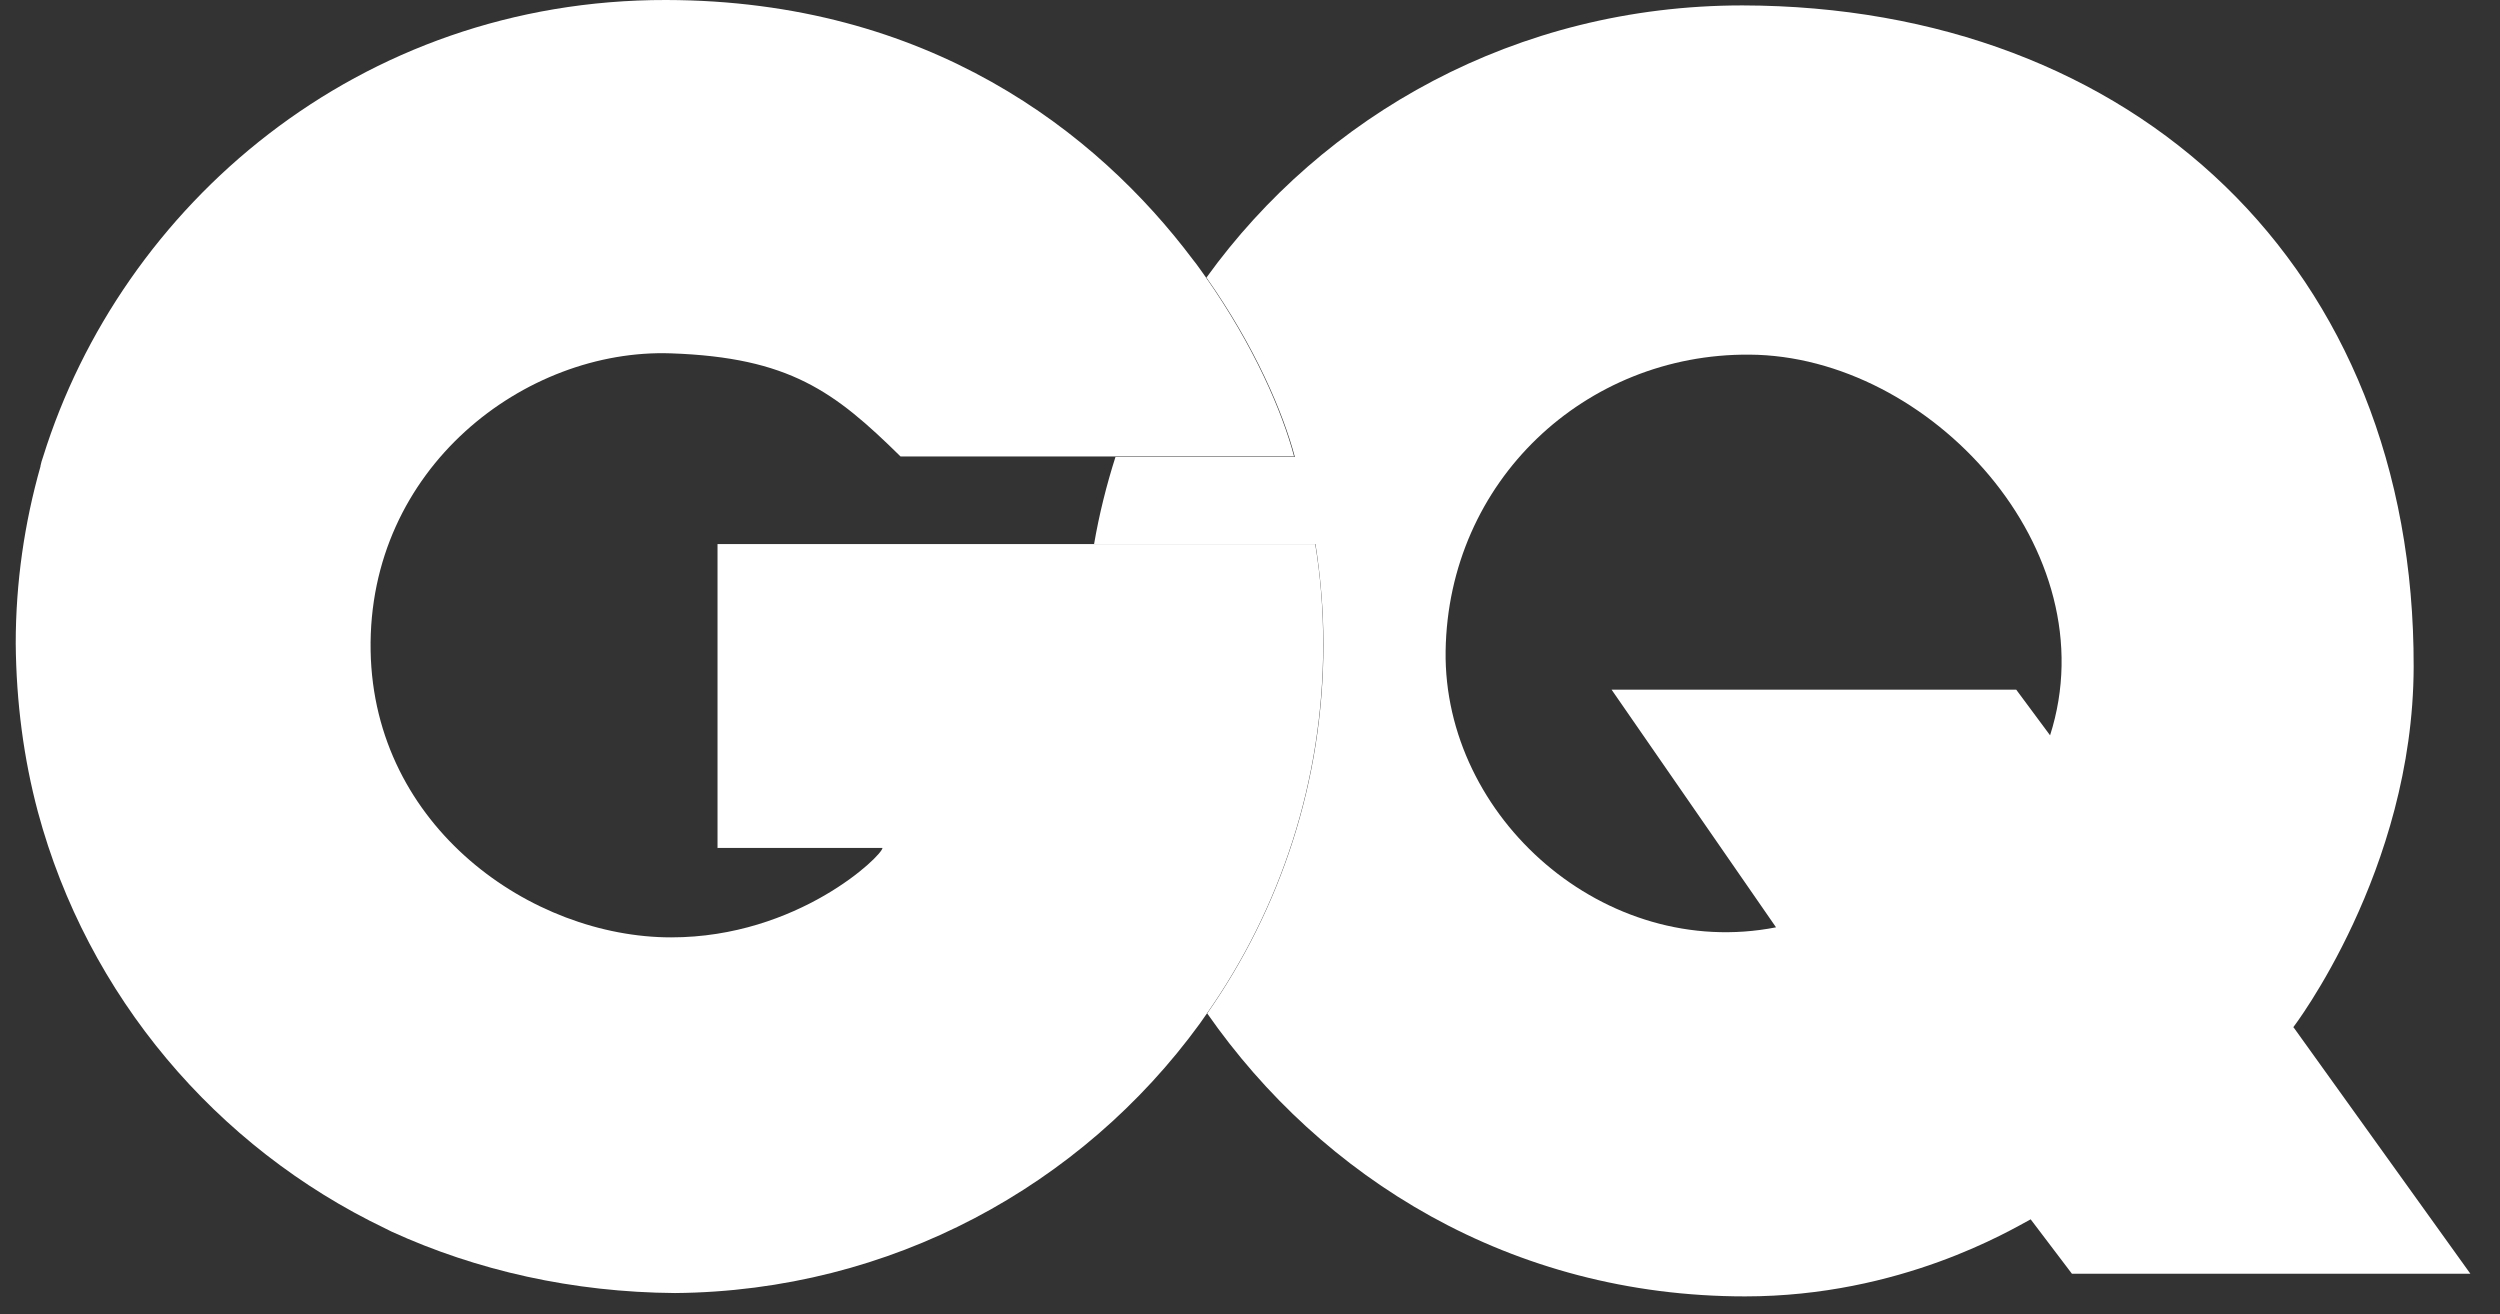
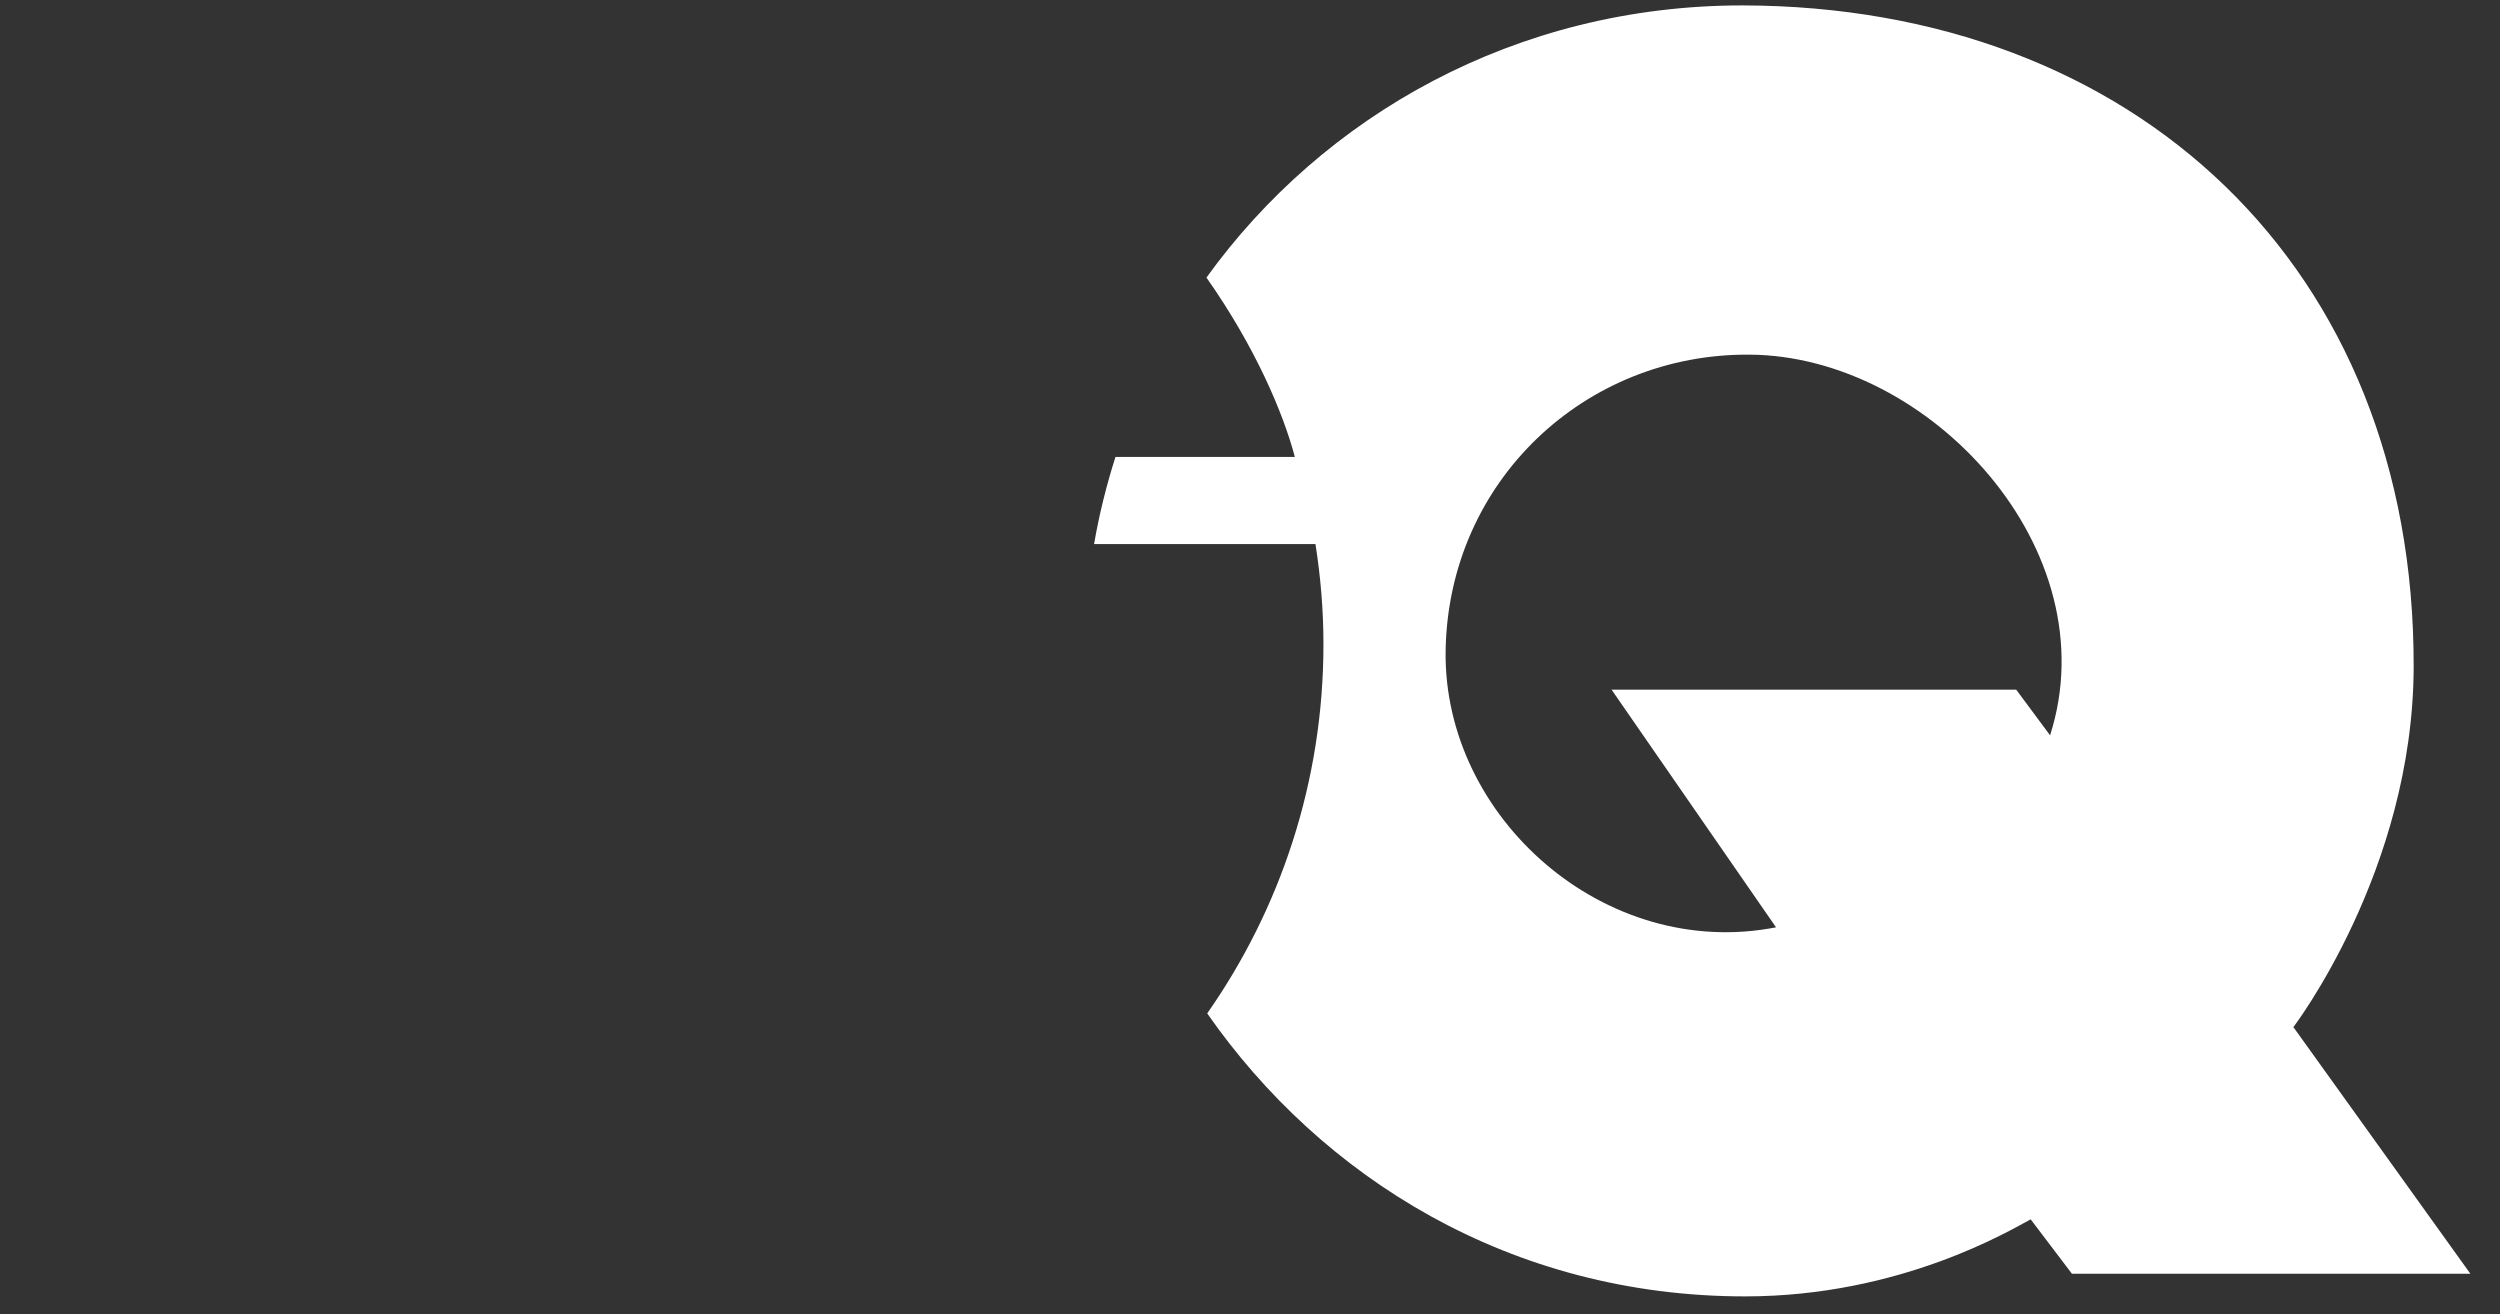
<svg xmlns="http://www.w3.org/2000/svg" id="Layer_1" data-name="Layer 1" viewBox="0 0 97 51">
  <rect x="0" y="0" width="97" height="51" fill="#333333" stroke="none" />
  <defs>
    <style>
      .cls-1 {
        fill: #fff;
        stroke-width: 0px;
      }
    </style>
  </defs>
  <path class="cls-1" d="M79.55,28.54l-1.32-1.78h-15.7l6.38,9.22c-6.64,1.3-12.91-4.26-12.82-10.72.1-6.6,5.42-11.55,11.79-11.5,6.99.04,13.97,7.58,11.66,14.78h0ZM88.97,39.87s4.66-6.08,4.68-13.99c.04-15.54-10.85-25.64-26.04-25.67-8.8,0-16.27,4.28-20.8,10.56,1.88,2.67,2.98,5.25,3.43,6.96h-6.96c-.35,1.1-.63,2.22-.83,3.38h8.59c.2,1.27.31,2.57.31,3.89,0,5.32-1.67,10.26-4.51,14.32,4.43,6.36,11.77,10.98,20.87,10.98,6.04,0,10.31-2.58,11.08-2.99l1.6,2.11h15.46l-6.86-9.56h0Z" />
-   <path class="cls-1" d="M27.85,32.9h6.39c0,.29-3.27,3.47-8.2,3.47-5.41,0-11.54-4.27-11.66-11.12-.12-7.09,6-11.74,11.66-11.54,4.59.16,6.34,1.48,8.9,4,0,0,3.7,0,7.46,0h7.81c-.45-1.71-1.55-4.28-3.43-6.96-.16-.22-.31-.45-.49-.67C42.55,5.1,36.01.02,25.85,0,13.92-.02,4.71,7.97,1.67,17.73c-.04.11-.08.24-.1.35t0,.02c-.62,2.19-.96,4.49-.96,6.87.02,2.28.31,4.47.86,6.53,1.92,7.13,6.9,13.01,13.47,16.16.06.03.1.05.16.08.03.02.07.03.1.05,3.31,1.51,7.03,2.35,10.99,2.38,8.38-.07,15.79-4.17,20.36-10.45.1-.13.18-.27.28-.4,2.84-4.06,4.51-9,4.51-14.32,0-1.33-.1-2.62-.31-3.89h-23.19v11.8h0Z" />
</svg>